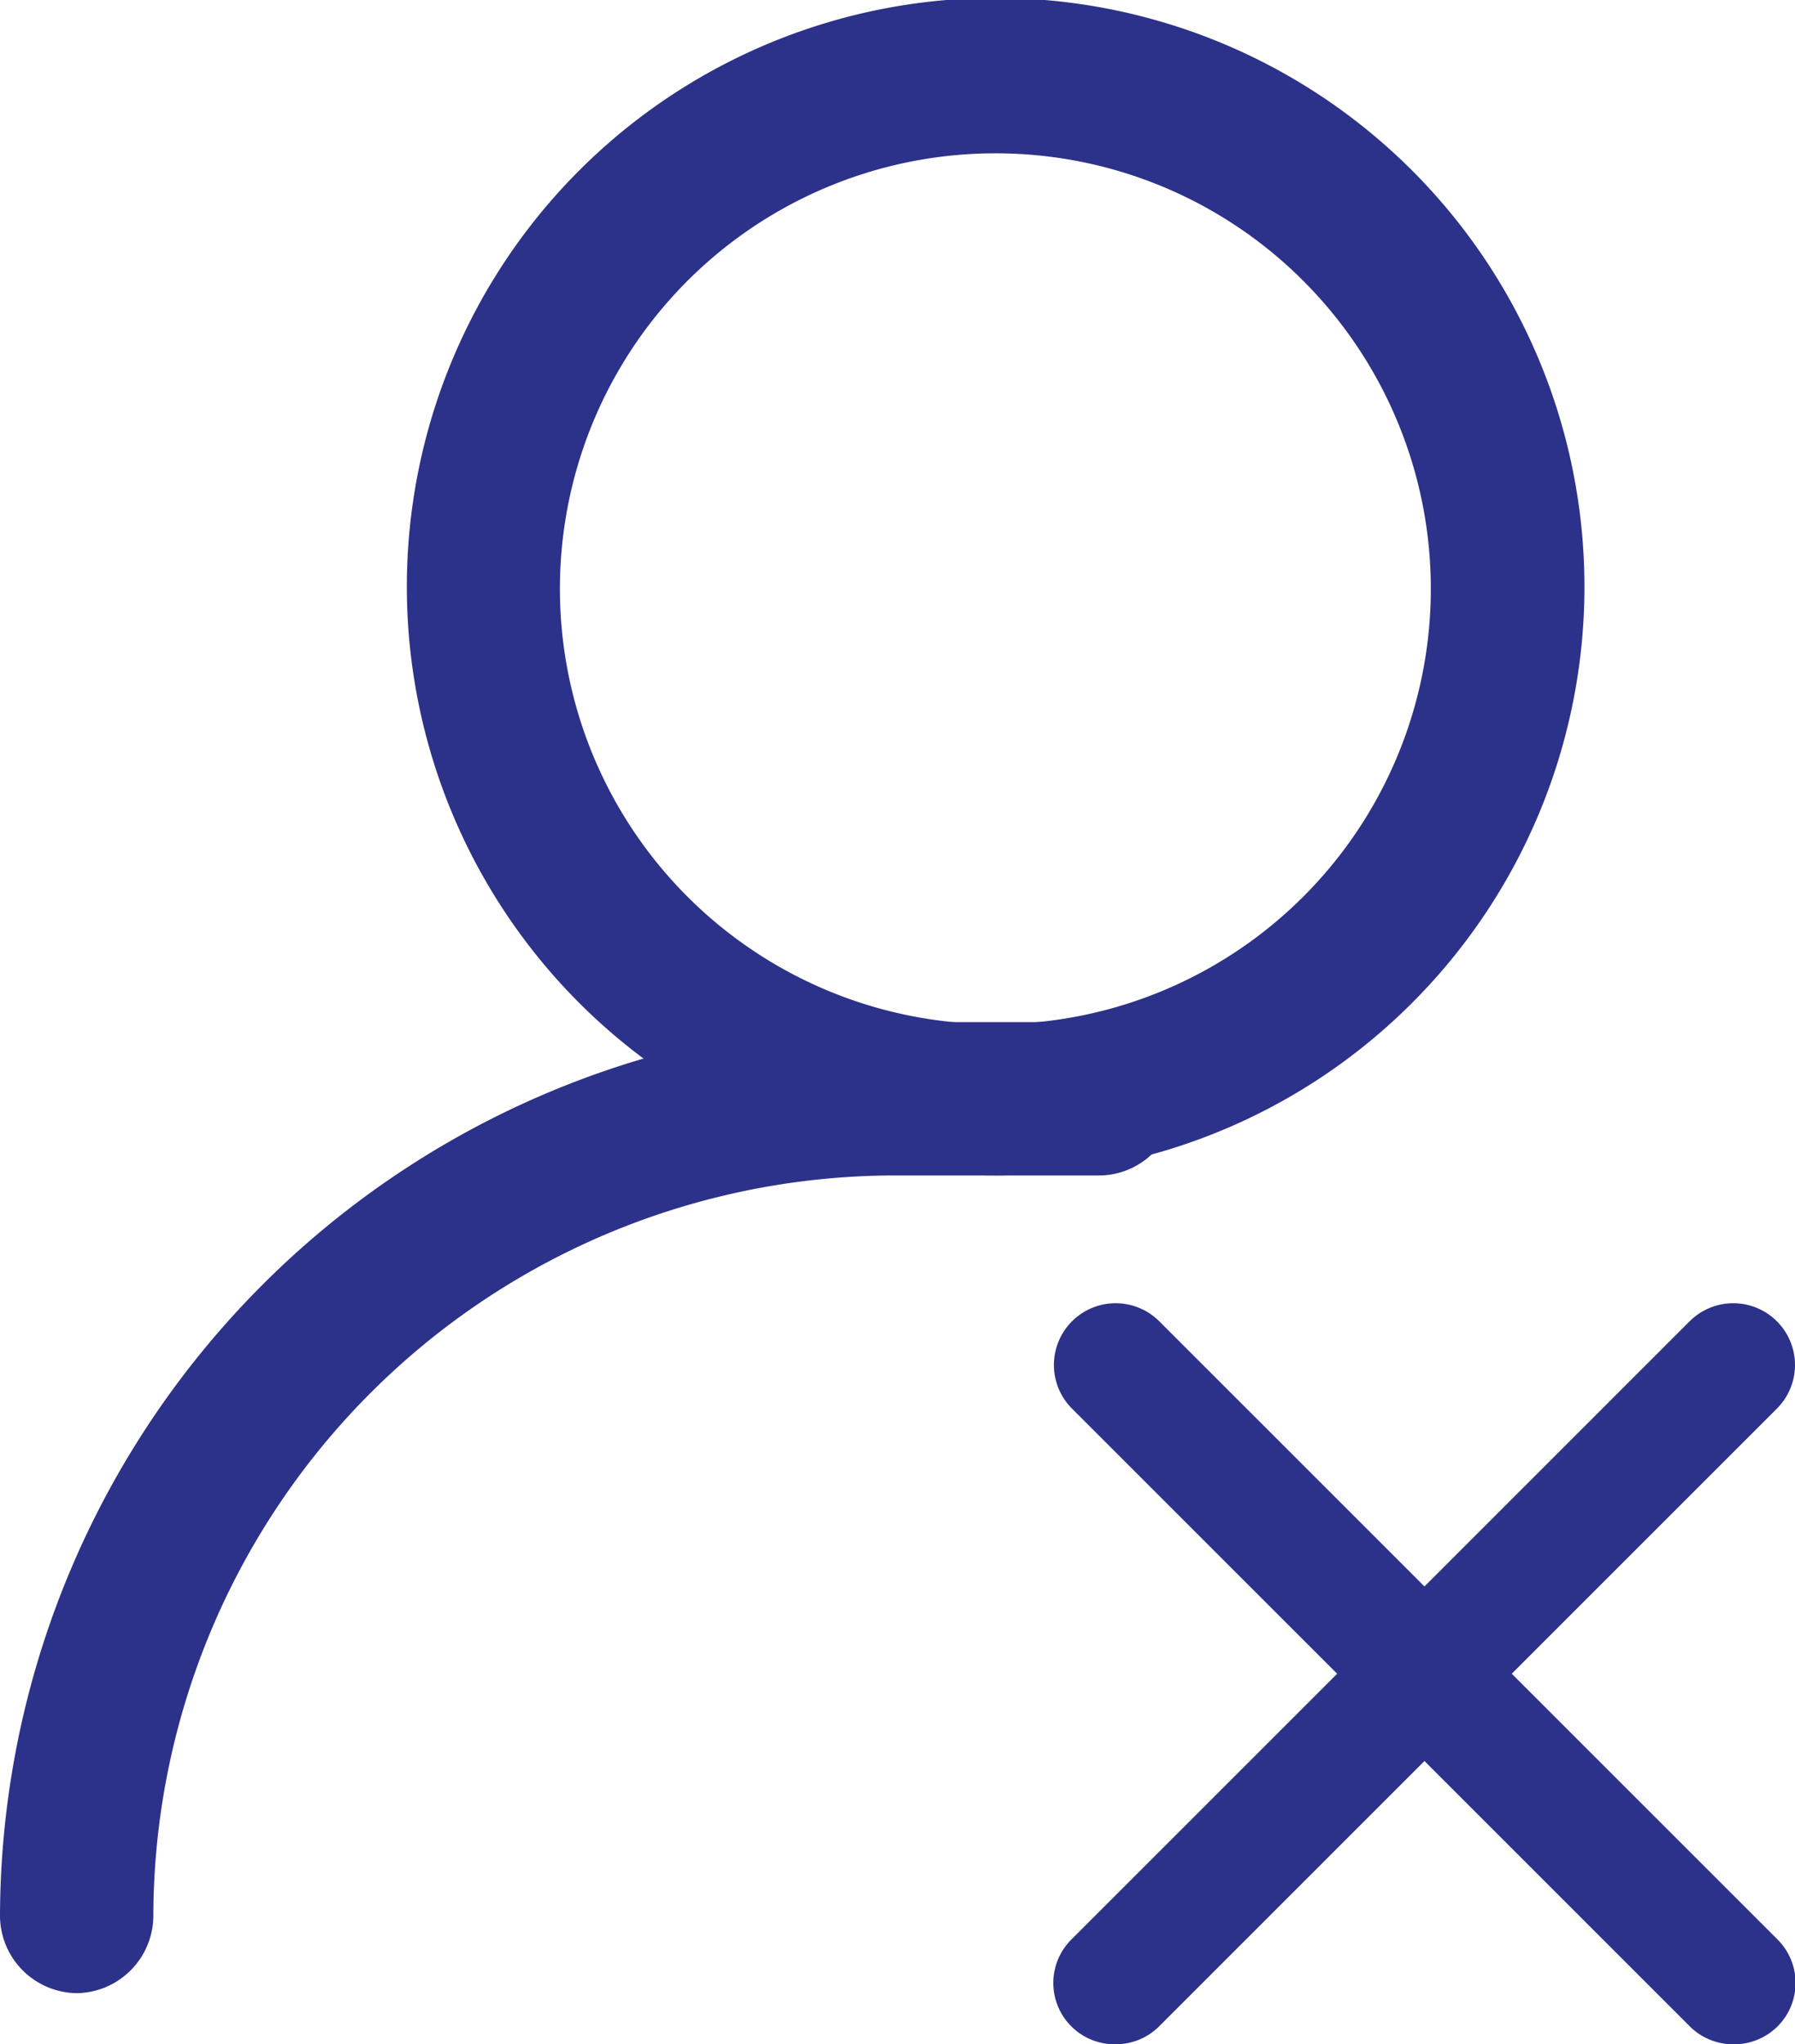
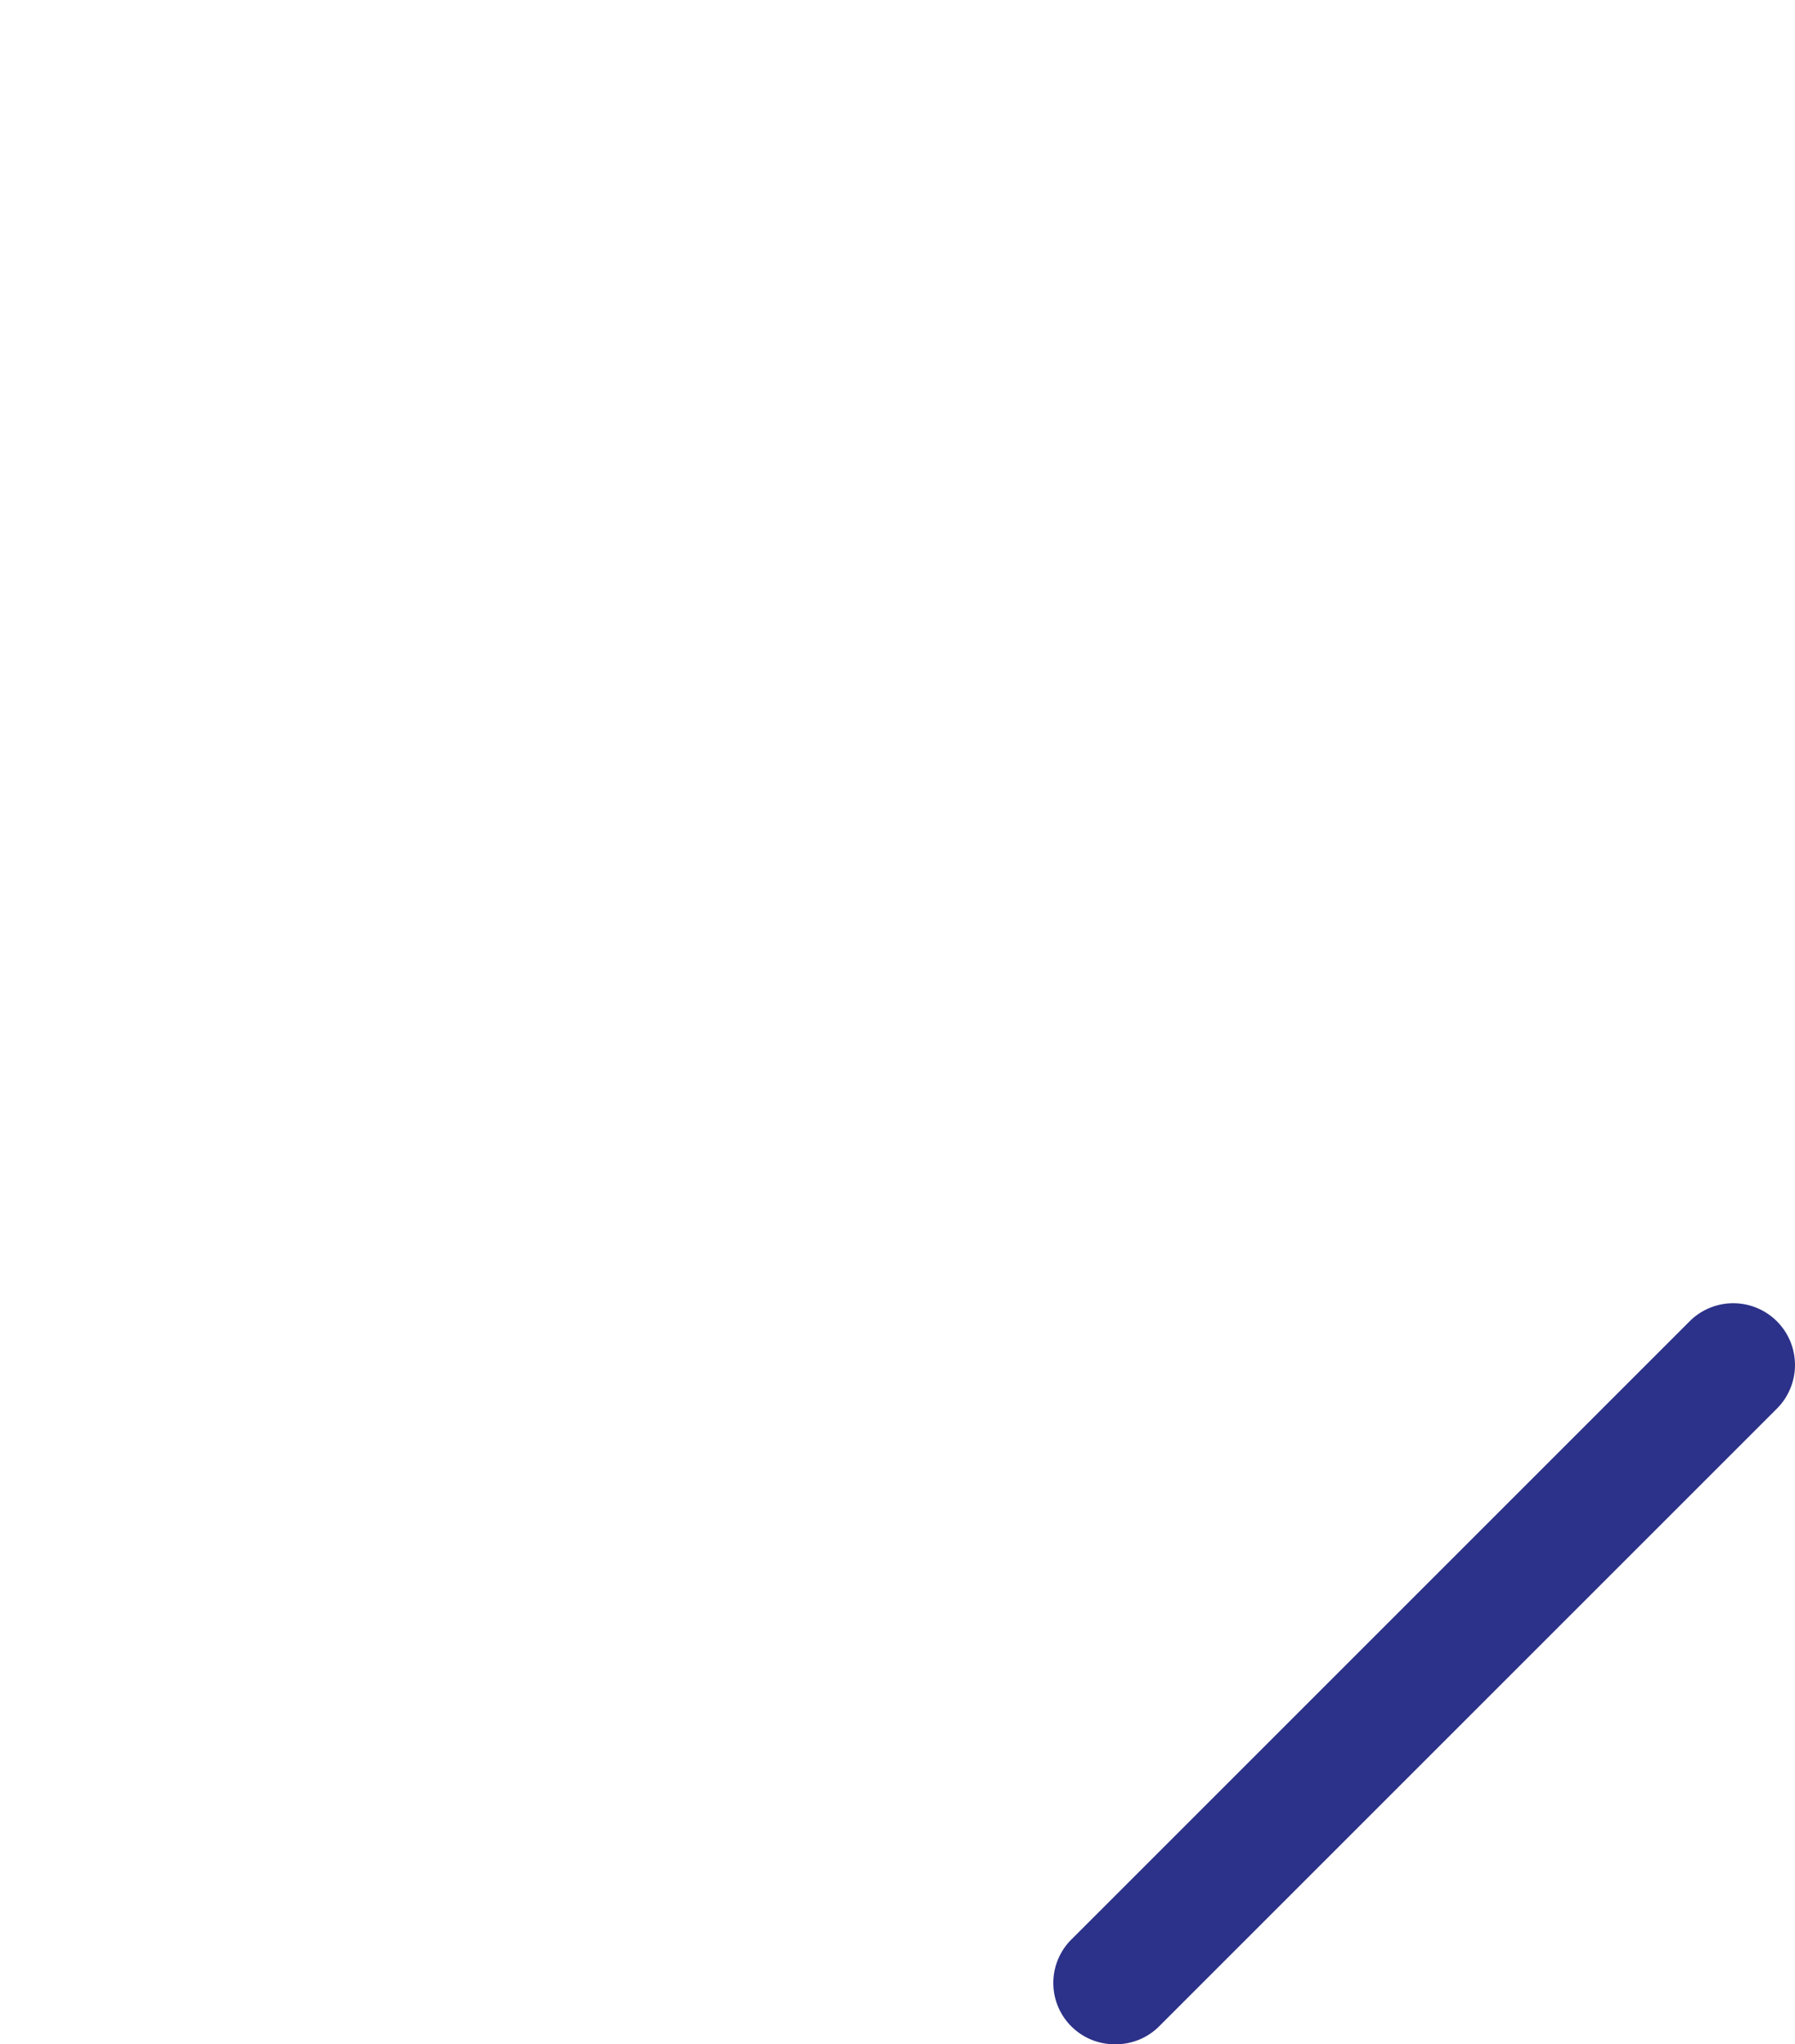
<svg xmlns="http://www.w3.org/2000/svg" width="17.56" height="20" viewBox="0 0 17.56 20">
  <g id="Group_3" data-name="Group 3" transform="translate(-1009.499 -206.25)">
-     <path id="Path_6" data-name="Path 6" d="M11.5,13.25a5.76,5.76,0,1,1,4.063-1.687A5.75,5.75,0,0,1,11.5,13.25Zm0-10a4.26,4.26,0,1,0,3,1.248,4.25,4.25,0,0,0-3-1.248Z" transform="translate(1007.749 204.5)" fill="#2c3189" />
-     <path id="Path_7" data-name="Path 7" d="M2.5,21.25a.76.76,0,0,1-.75-.75,8.77,8.77,0,0,1,8.75-8.75h2a.75.75,0,0,1,0,1.5h-2A7.26,7.26,0,0,0,3.25,20.5a.76.76,0,0,1-.75.75Z" transform="translate(1007.749 204.5)" fill="#2c3189" />
    <g id="Group_4" data-name="Group 4" transform="translate(100.523 106.713)">
-       <path id="Path_8" data-name="Path 8" d="M152.933,153.538a.6.6,0,0,1-.427-.177l-6.042-6.042a.6.6,0,1,1,.854-.854l6.042,6.042a.6.6,0,0,1-.427,1.031Zm0,0" transform="translate(772.999 -34.001)" fill="#2c3189" />
      <path id="Path_9" data-name="Path 9" d="M146.89,153.537a.6.6,0,0,1-.427-1.031l6.042-6.042a.6.6,0,1,1,.854.854l-6.042,6.042A.6.6,0,0,1,146.89,153.537Zm0,0" transform="translate(773 -34)" fill="#2c3189" />
    </g>
  </g>
</svg>